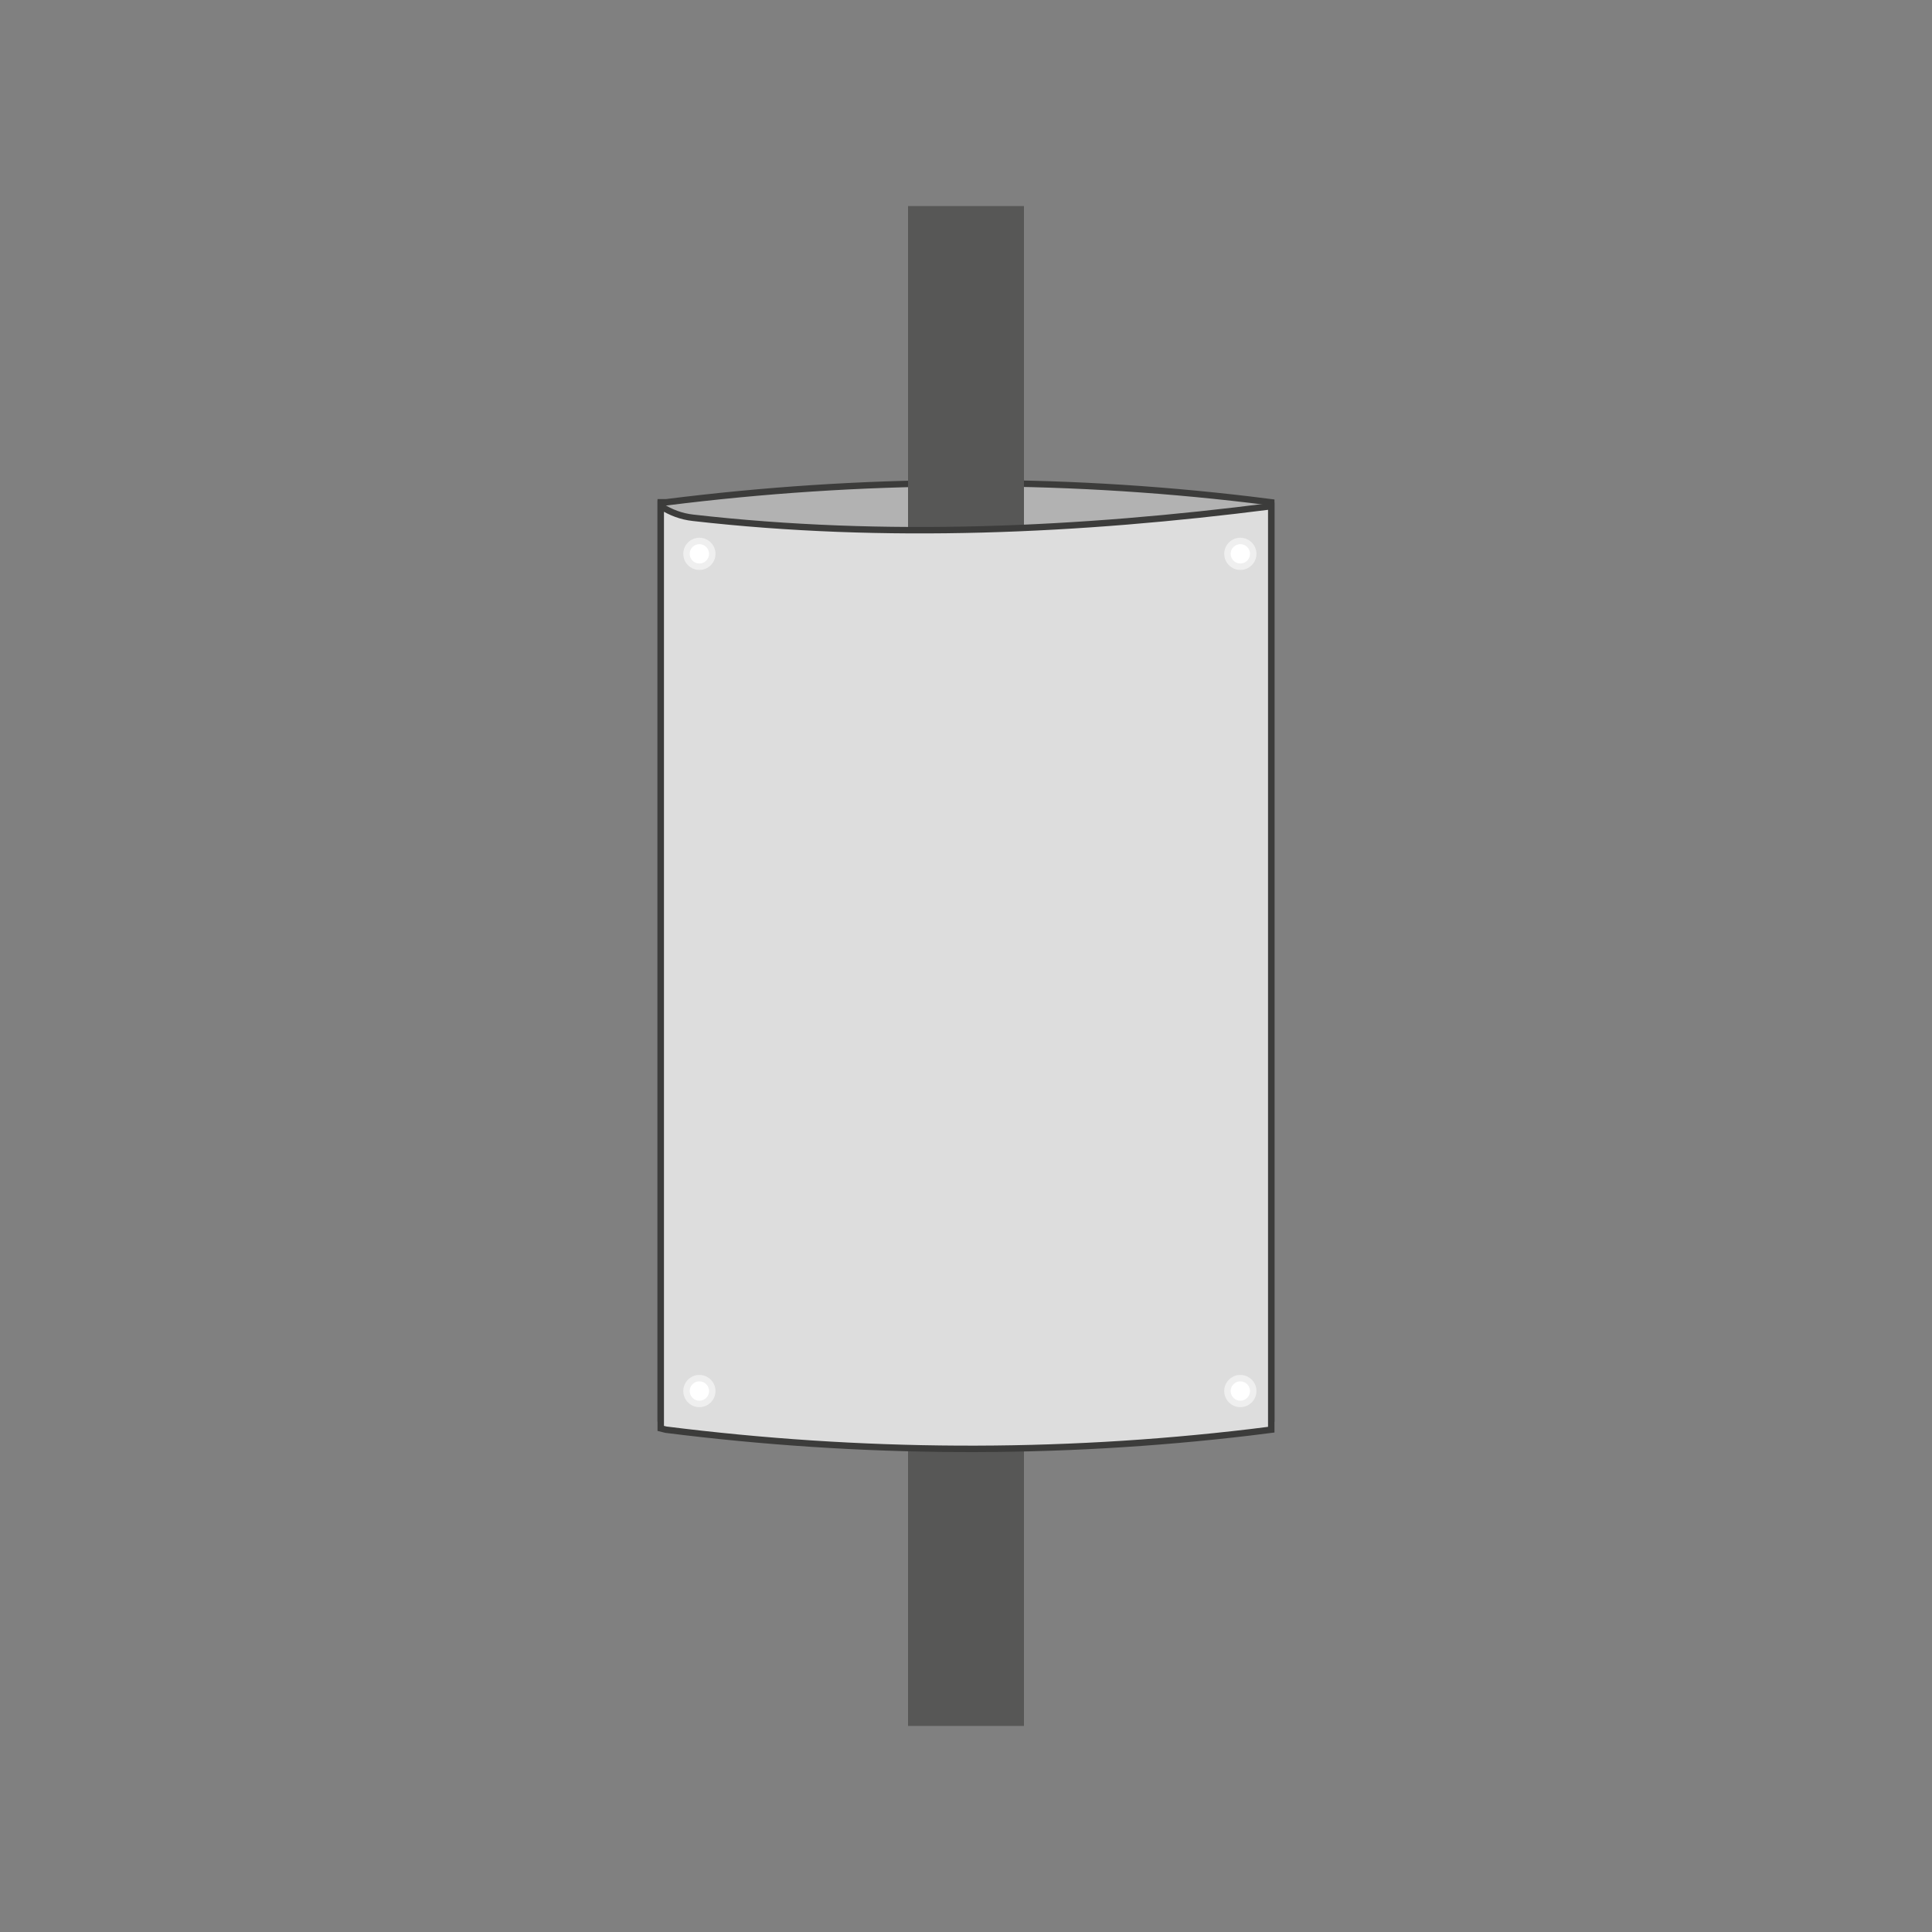
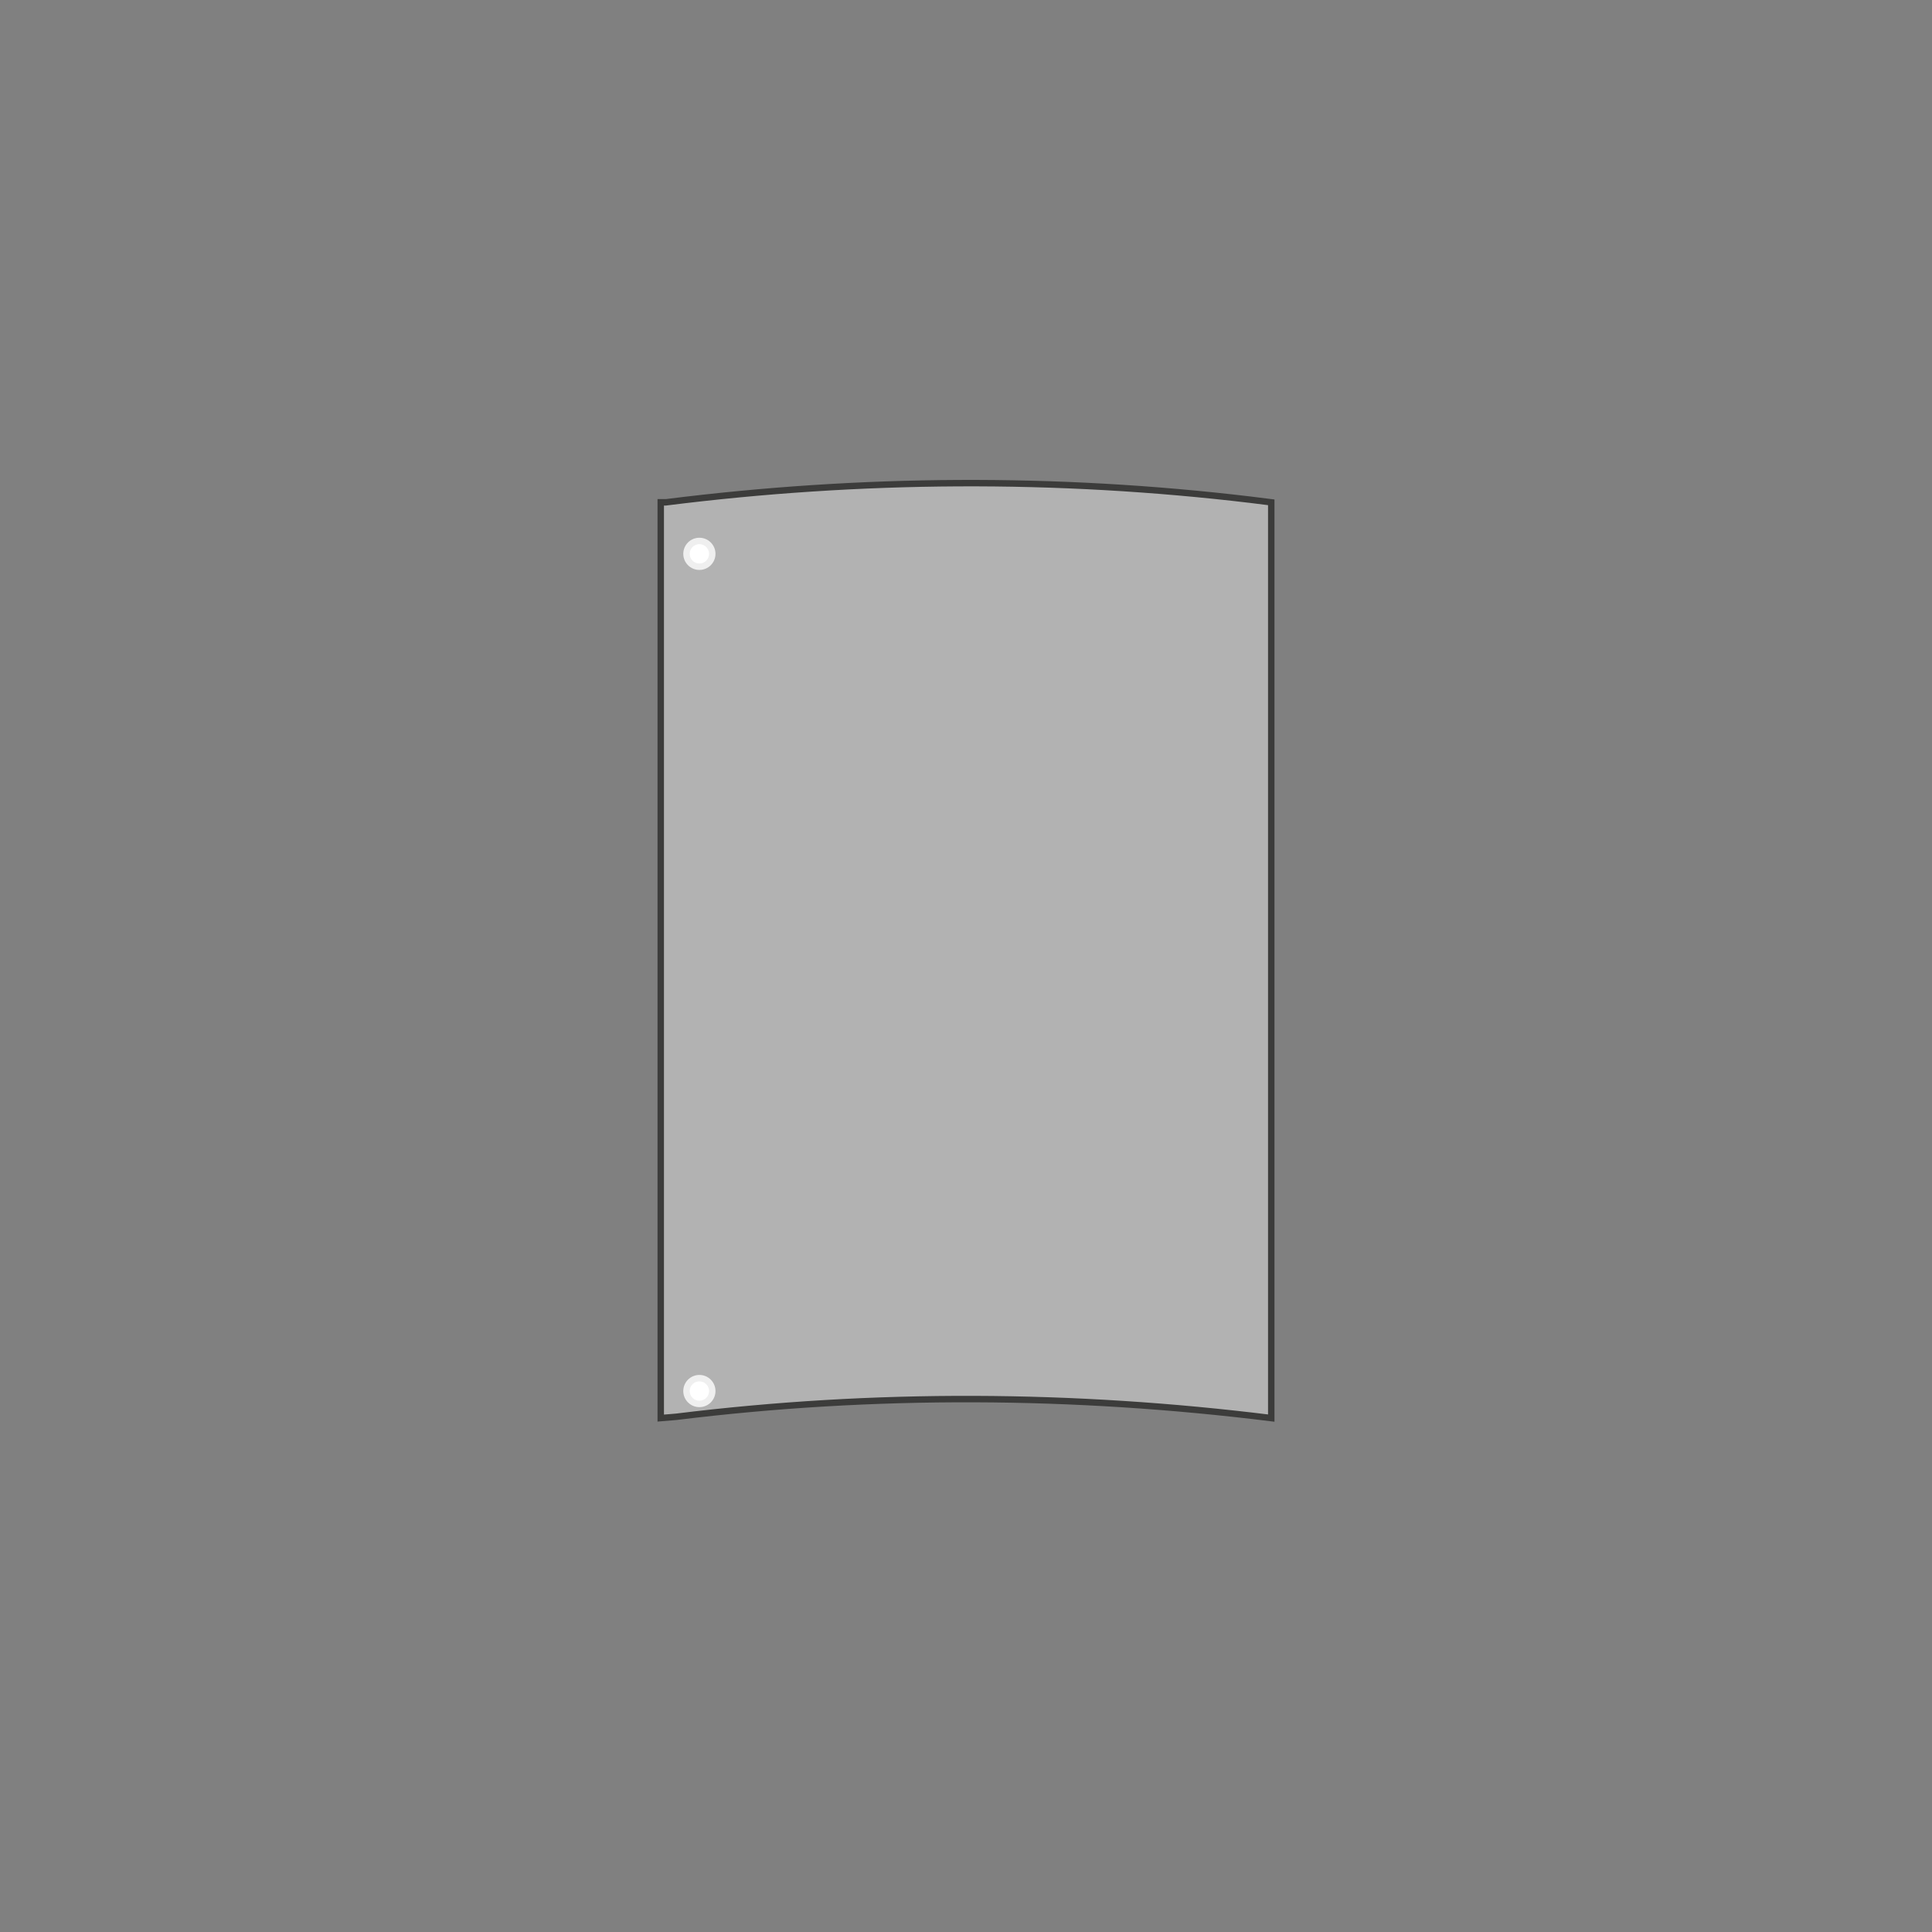
<svg xmlns="http://www.w3.org/2000/svg" version="1.1" id="Capa_1" x="0px" y="0px" viewBox="0 0 150 150" style="enable-background:new 0 0 150 150;" xml:space="preserve">
  <rect x="0" y="0" width="150" height="150" fill="#808080" stroke="none" />
  <style type="text/css">
	.st0{fill:#B2B2B2;stroke:#3C3C3B;stroke-width:0.5;stroke-miterlimit:10;}
	.st1{fill:#575756;}
	.st2{fill:#DDDDDD;stroke:#3C3C3B;stroke-width:0.5;stroke-miterlimit:10;}
	.st3{fill:#FFFFFF;stroke:#EFEFEF;stroke-width:0.5;stroke-miterlimit:10;}
	.st4{fill:#EFEFEF;stroke:#000000;stroke-miterlimit:10;}
	.st5{fill:#DBDBDB;stroke:#000000;stroke-miterlimit:10;}
	.st6{fill:#E2E2E2;stroke:#000000;stroke-miterlimit:10;}
	.st7{fill:#9B9B9B;}
	.st8{fill:none;stroke:#000000;stroke-width:0.75;stroke-miterlimit:10;}
	.st9{fill:none;stroke:#000000;stroke-miterlimit:10;}
</style>
  <path class="st0" d="M98.7,39l-1.6-0.2C82,37,66.8,37.1,51.7,39L51.3,39v71.1l1.2-0.1c15.4-1.9,30.9-1.8,46.2,0.1l0,0V39z" />
-   <rect x="70.5" y="16" class="st1" width="9" height="118" />
-   <path class="st2" d="M98.7,39.9V111l-1.6,0.2C82,113,66.8,112.9,51.7,111l-0.4-0.1V39.3h0c0.8,0.5,1.6,0.8,2.5,0.9  c14.9,1.7,30,1,44.9-0.9L98.7,39.9z" />
  <g>
-     <circle class="st3" cx="96.3" cy="43" r="1" />
-     <circle class="st3" cx="96.3" cy="108" r="1" />
    <circle class="st3" cx="54.3" cy="43" r="1" />
    <circle class="st3" cx="54.3" cy="108" r="1" />
  </g>
</svg>